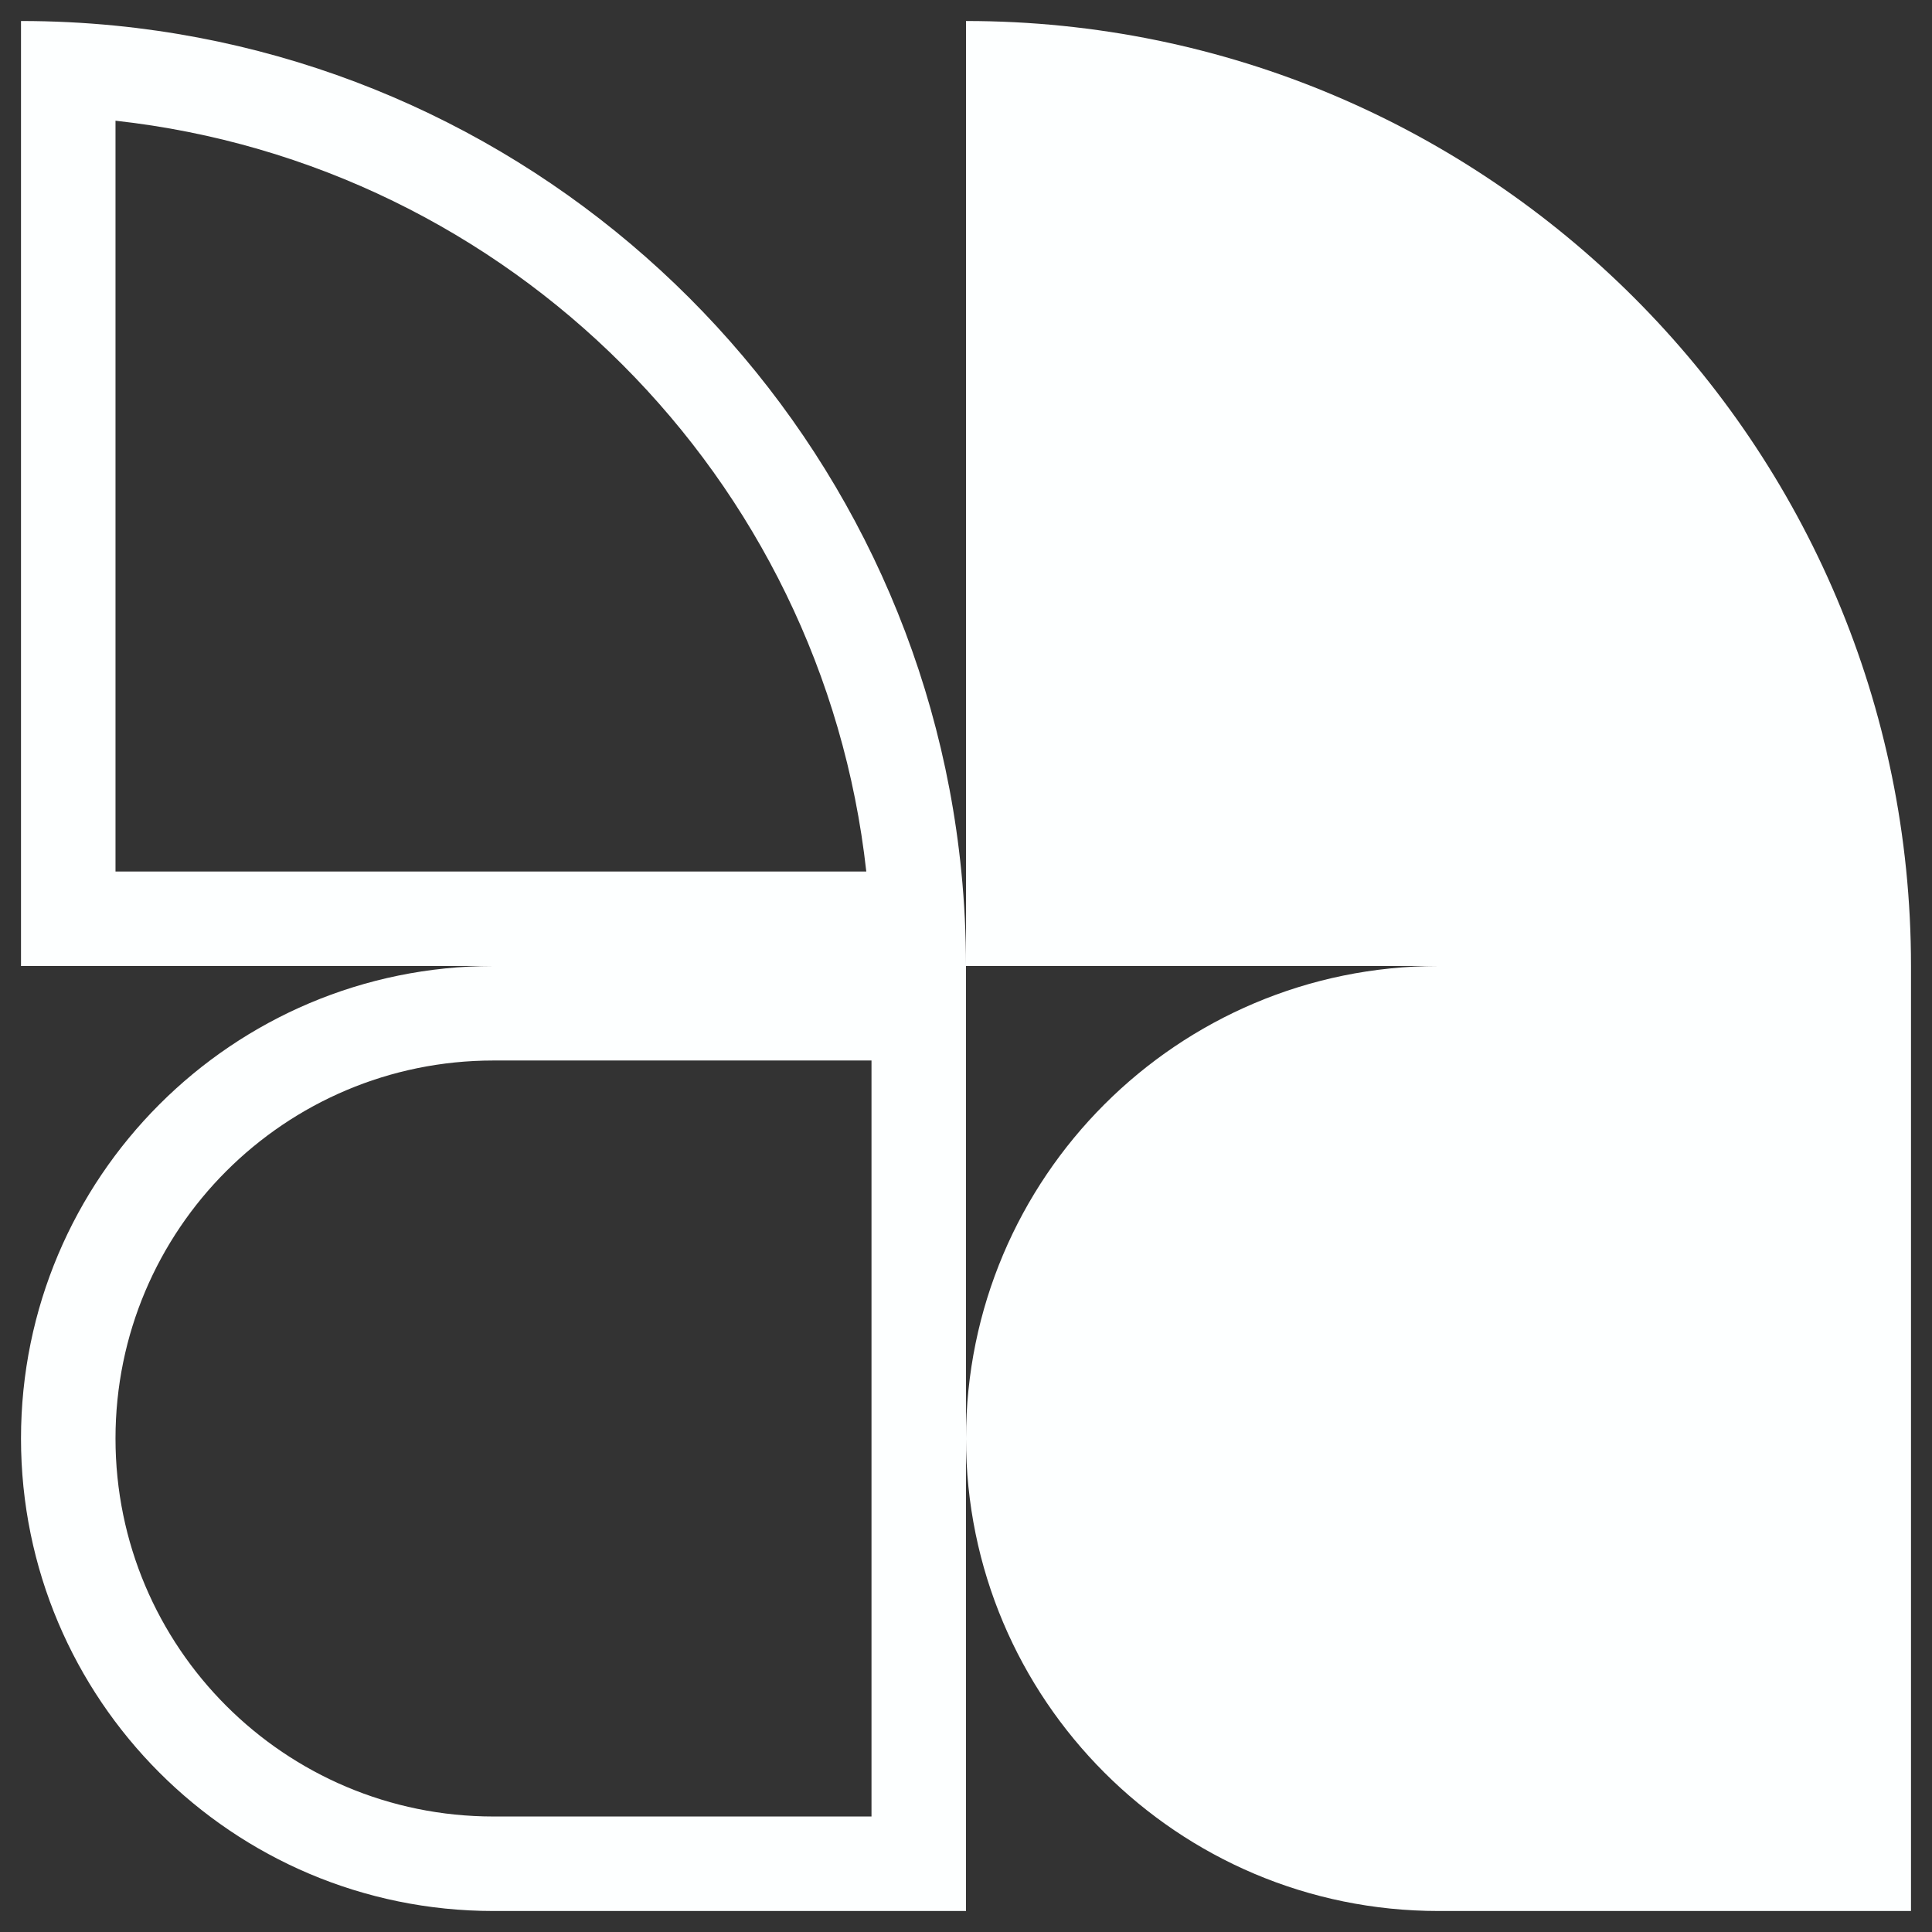
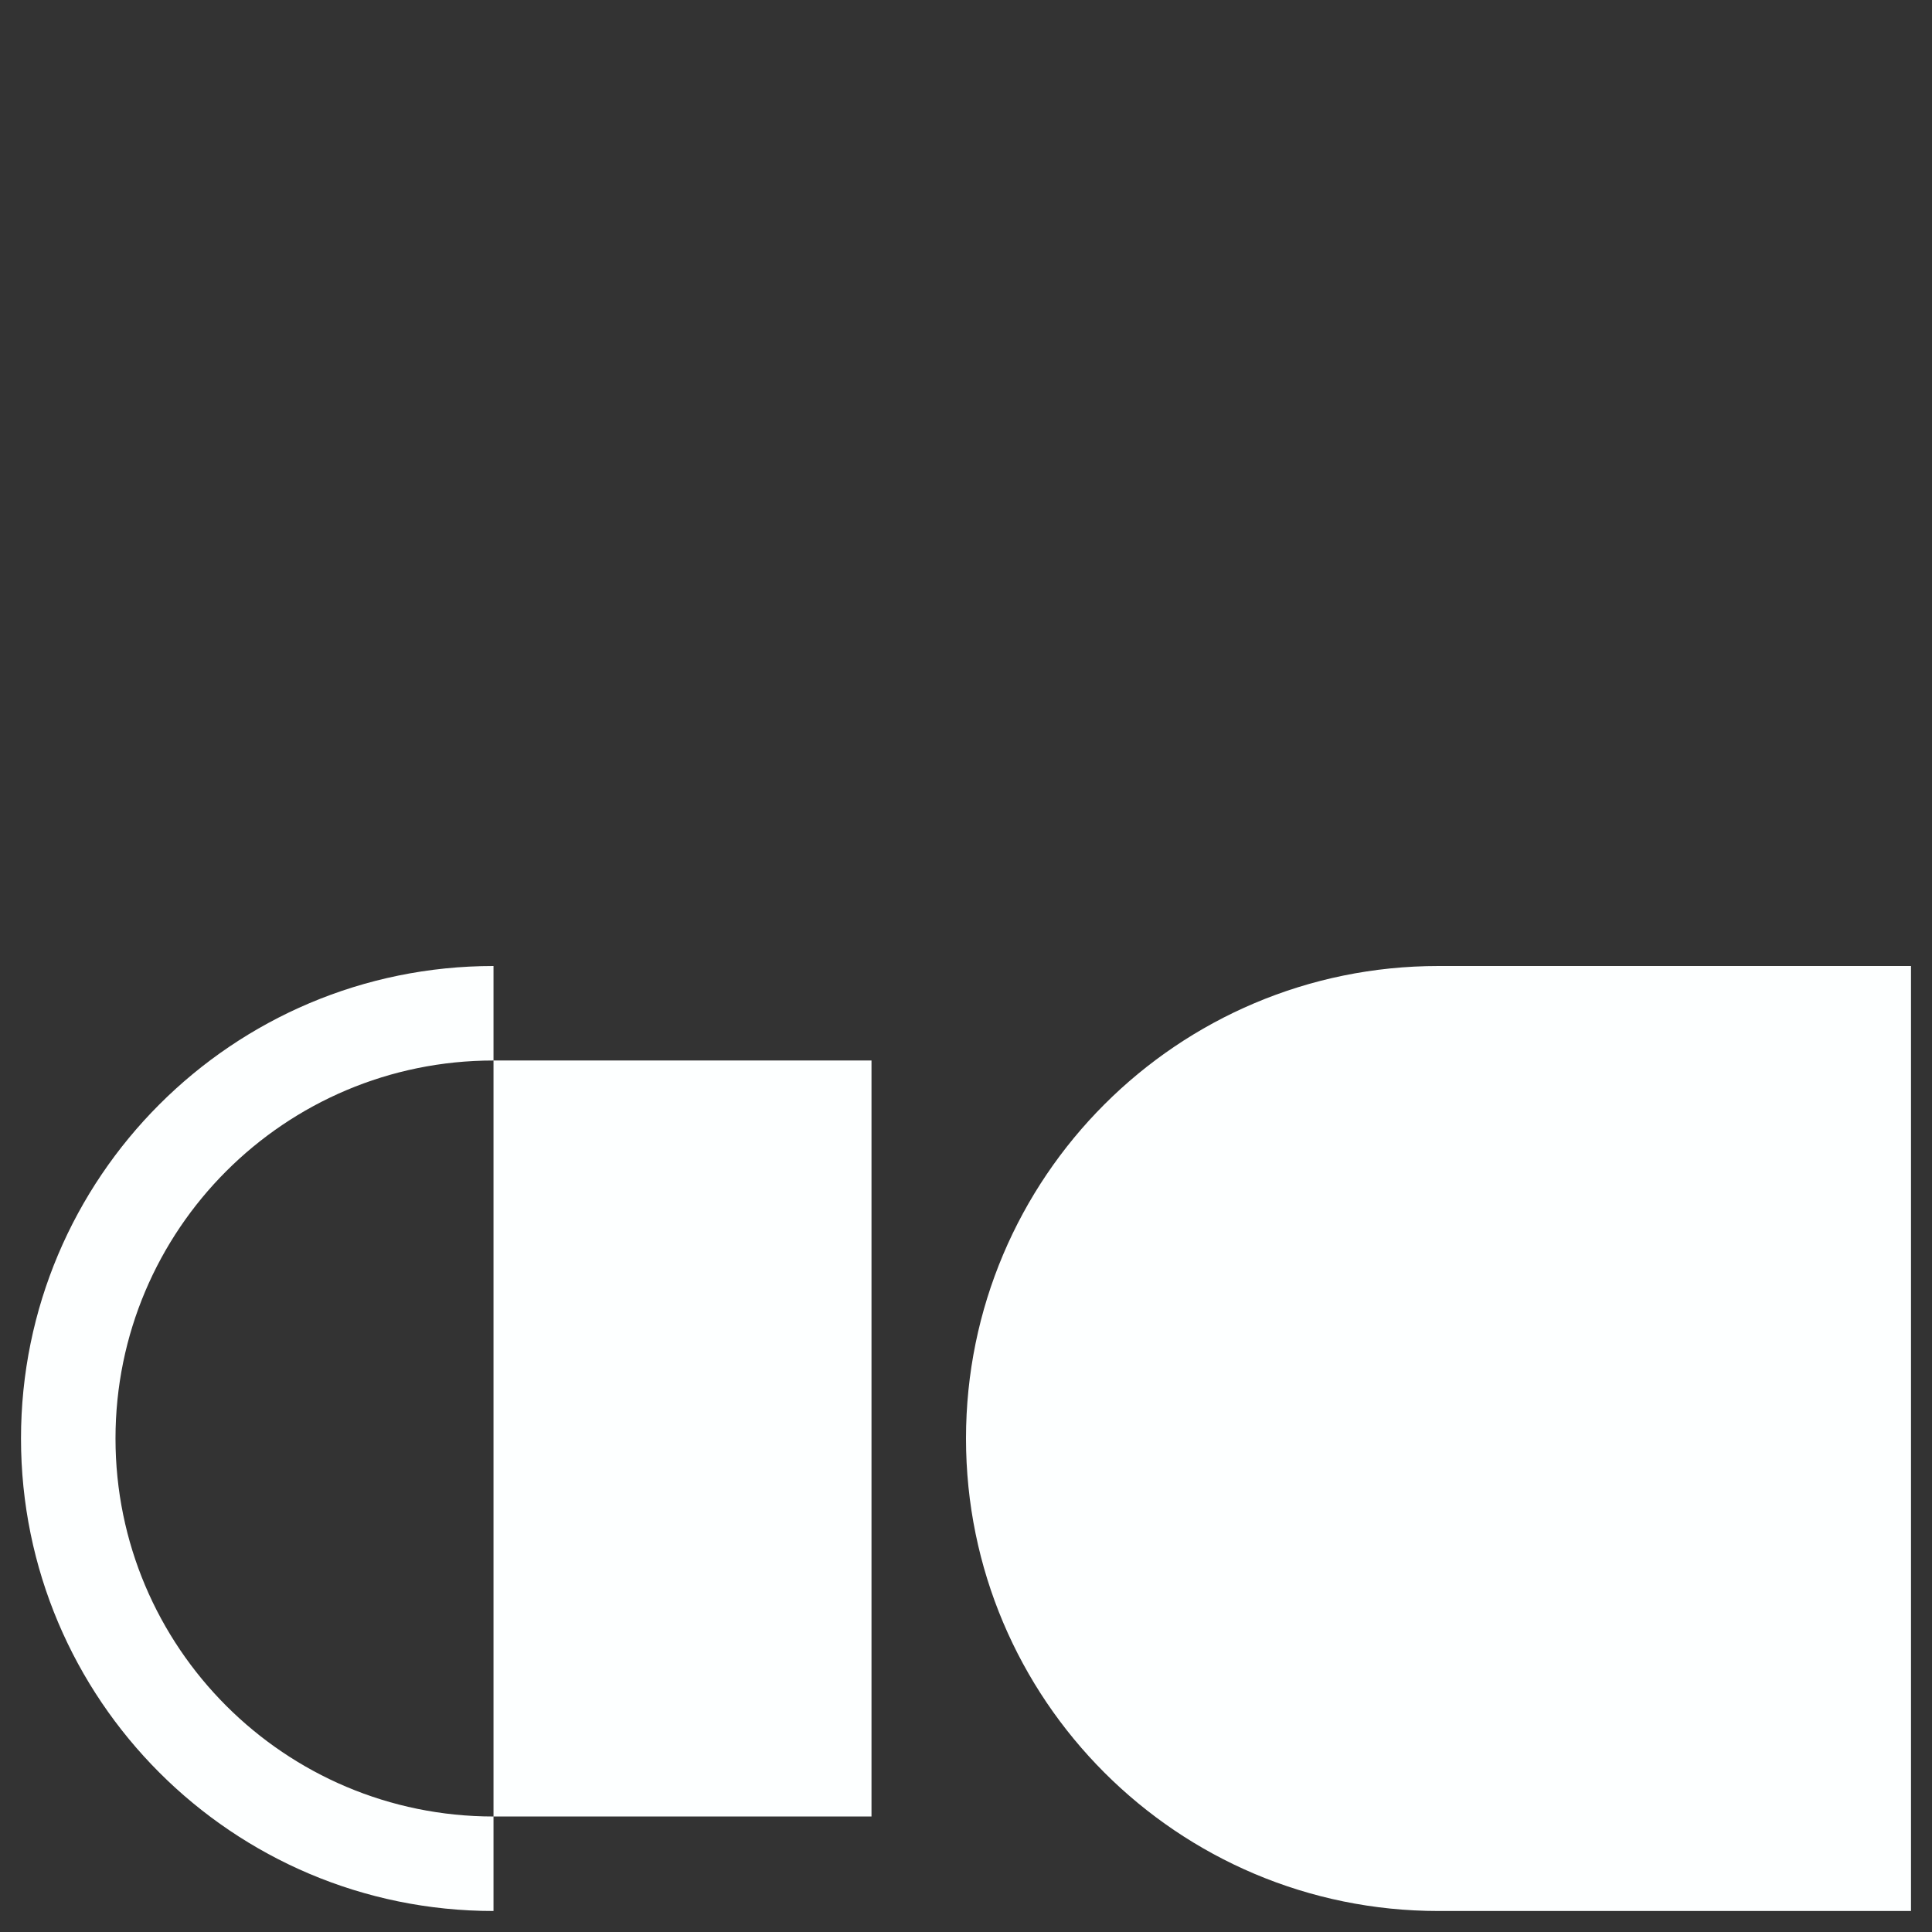
<svg xmlns="http://www.w3.org/2000/svg" width="46" height="46" viewBox="0 0 46 46" fill="none">
  <rect x="0" y="0" width="46" height="46" fill="#333333" stroke="none" />
-   <path fill-rule="evenodd" clip-rule="evenodd" d="M23 0.5V23H34.25H45.5C45.5 10.574 35.426 0.5 23 0.5Z" fill="#FDFFFF" />
-   <path fill-rule="evenodd" clip-rule="evenodd" d="M0.5 0.5V23H11.75H23C23 22.241 22.962 21.49 22.889 20.75C21.834 10.12 13.38 1.667 2.75 0.611C2.01 0.538 1.259 0.5 0.5 0.5ZM20.626 20.75C19.589 11.364 12.136 3.911 2.75 2.874V20.75H20.626Z" fill="#FDFFFF" />
-   <path fill-rule="evenodd" clip-rule="evenodd" d="M11.75 45.5H23V34.25V23H11.75C5.537 23 0.5 28.037 0.5 34.25C0.5 40.463 5.537 45.5 11.75 45.5ZM11.75 43.25H20.75V25.25H11.75C6.779 25.25 2.75 29.279 2.75 34.25C2.75 39.221 6.779 43.25 11.75 43.25Z" fill="#FDFFFF" />
+   <path fill-rule="evenodd" clip-rule="evenodd" d="M11.75 45.5V34.25V23H11.75C5.537 23 0.5 28.037 0.5 34.25C0.5 40.463 5.537 45.5 11.75 45.5ZM11.75 43.25H20.75V25.25H11.75C6.779 25.25 2.75 29.279 2.75 34.25C2.75 39.221 6.779 43.25 11.75 43.25Z" fill="#FDFFFF" />
  <path fill-rule="evenodd" clip-rule="evenodd" d="M34.25 45.5H45.5V23H34.25C28.037 23 23 28.037 23 34.25C23 40.463 28.037 45.5 34.25 45.5Z" fill="#FDFFFF" />
</svg>